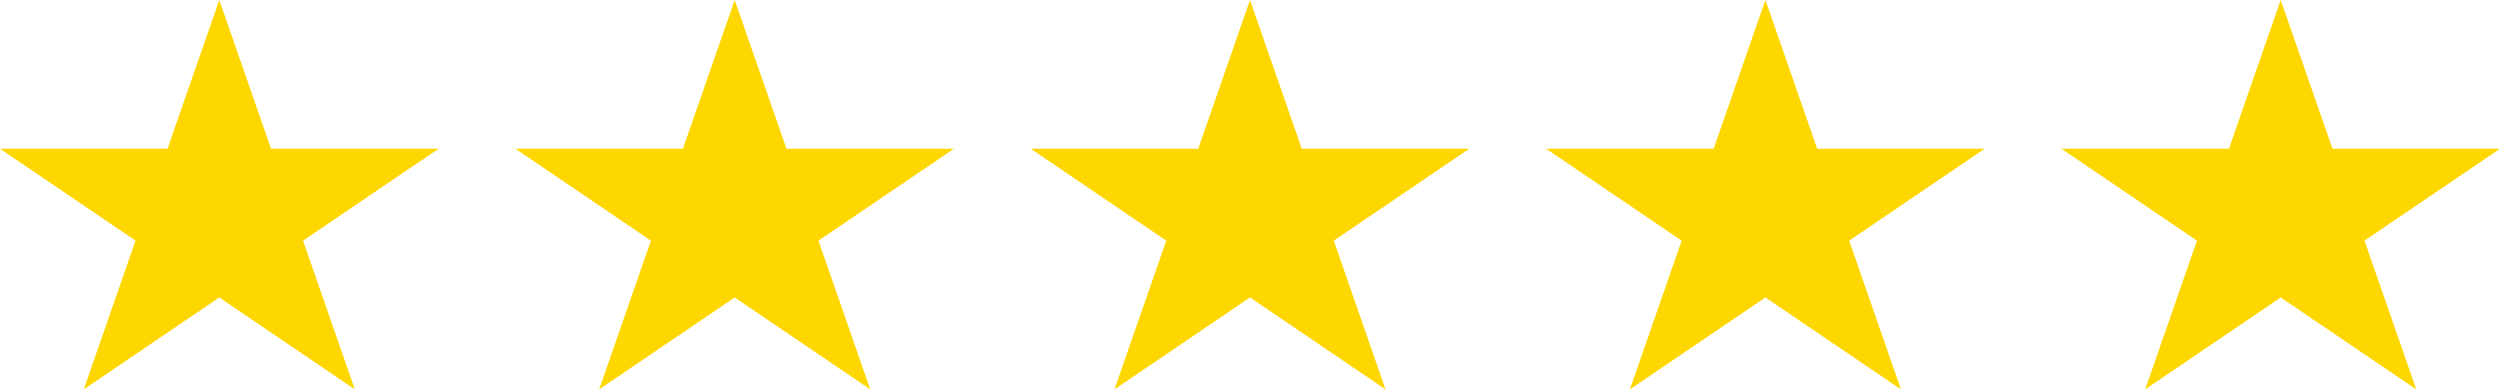
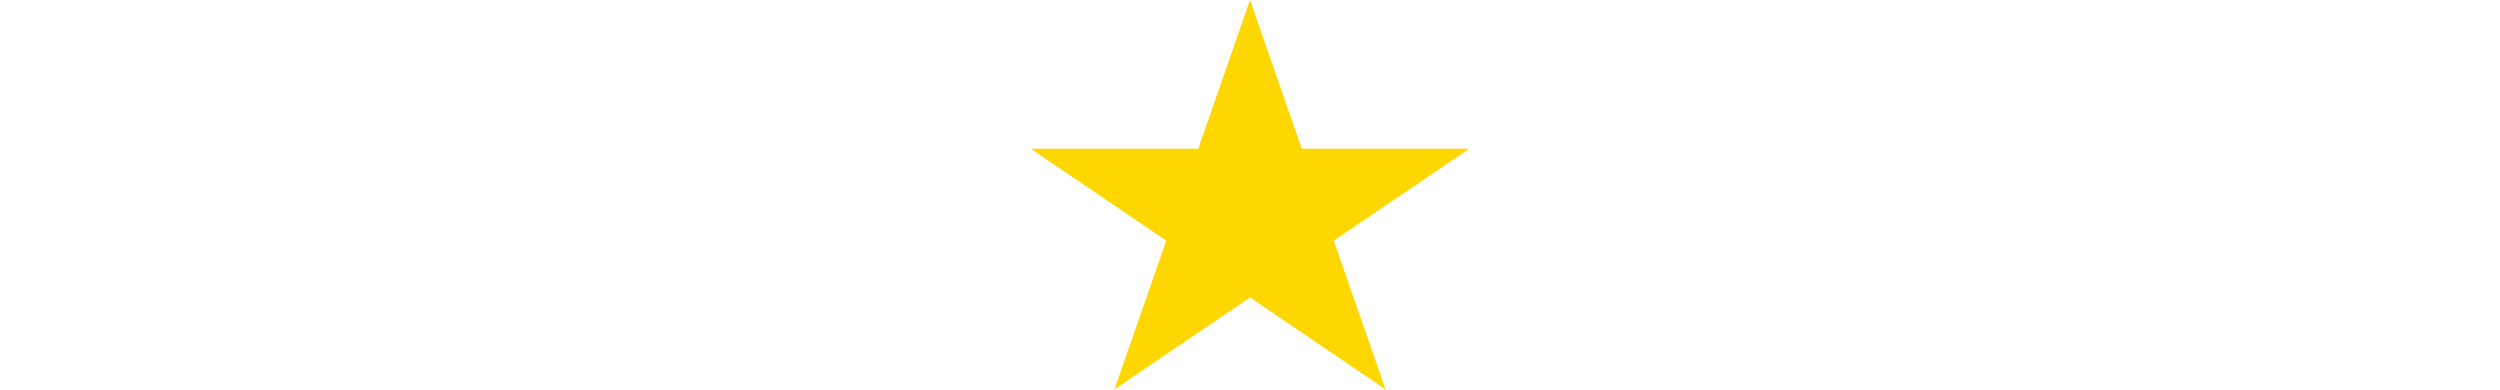
<svg xmlns="http://www.w3.org/2000/svg" width="391" height="61" viewBox="0 0 391 61" fill="none">
-   <path d="M356.704 0L364.8 23.261H391L369.804 37.637L377.9 60.898L356.704 46.522L335.508 60.898L343.604 37.637L322.408 23.261H348.608L356.704 0Z" fill="#FFD700" />
-   <path d="M276.11 0L284.206 23.261H310.406L289.21 37.637L297.306 60.898L276.11 46.522L254.914 60.898L263.01 37.637L241.814 23.261H268.014L276.11 0Z" fill="#FFD700" />
  <path d="M195.5 0L203.596 23.261H229.796L208.6 37.637L216.696 60.898L195.5 46.522L174.304 60.898L182.4 37.637L161.204 23.261H187.404L195.5 0Z" fill="#FFD700" />
-   <path d="M34.296 0L42.393 23.261H68.593L47.396 37.637L55.493 60.898L34.296 46.522L13.1 60.898L21.196 37.637L0 23.261H26.2L34.296 0Z" fill="#FFD700" />
-   <path d="M114.906 0L123.002 23.261H149.202L128.006 37.637L136.102 60.898L114.906 46.522L93.71 60.898L101.806 37.637L80.61 23.261H106.81L114.906 0Z" fill="#FFD700" />
</svg>